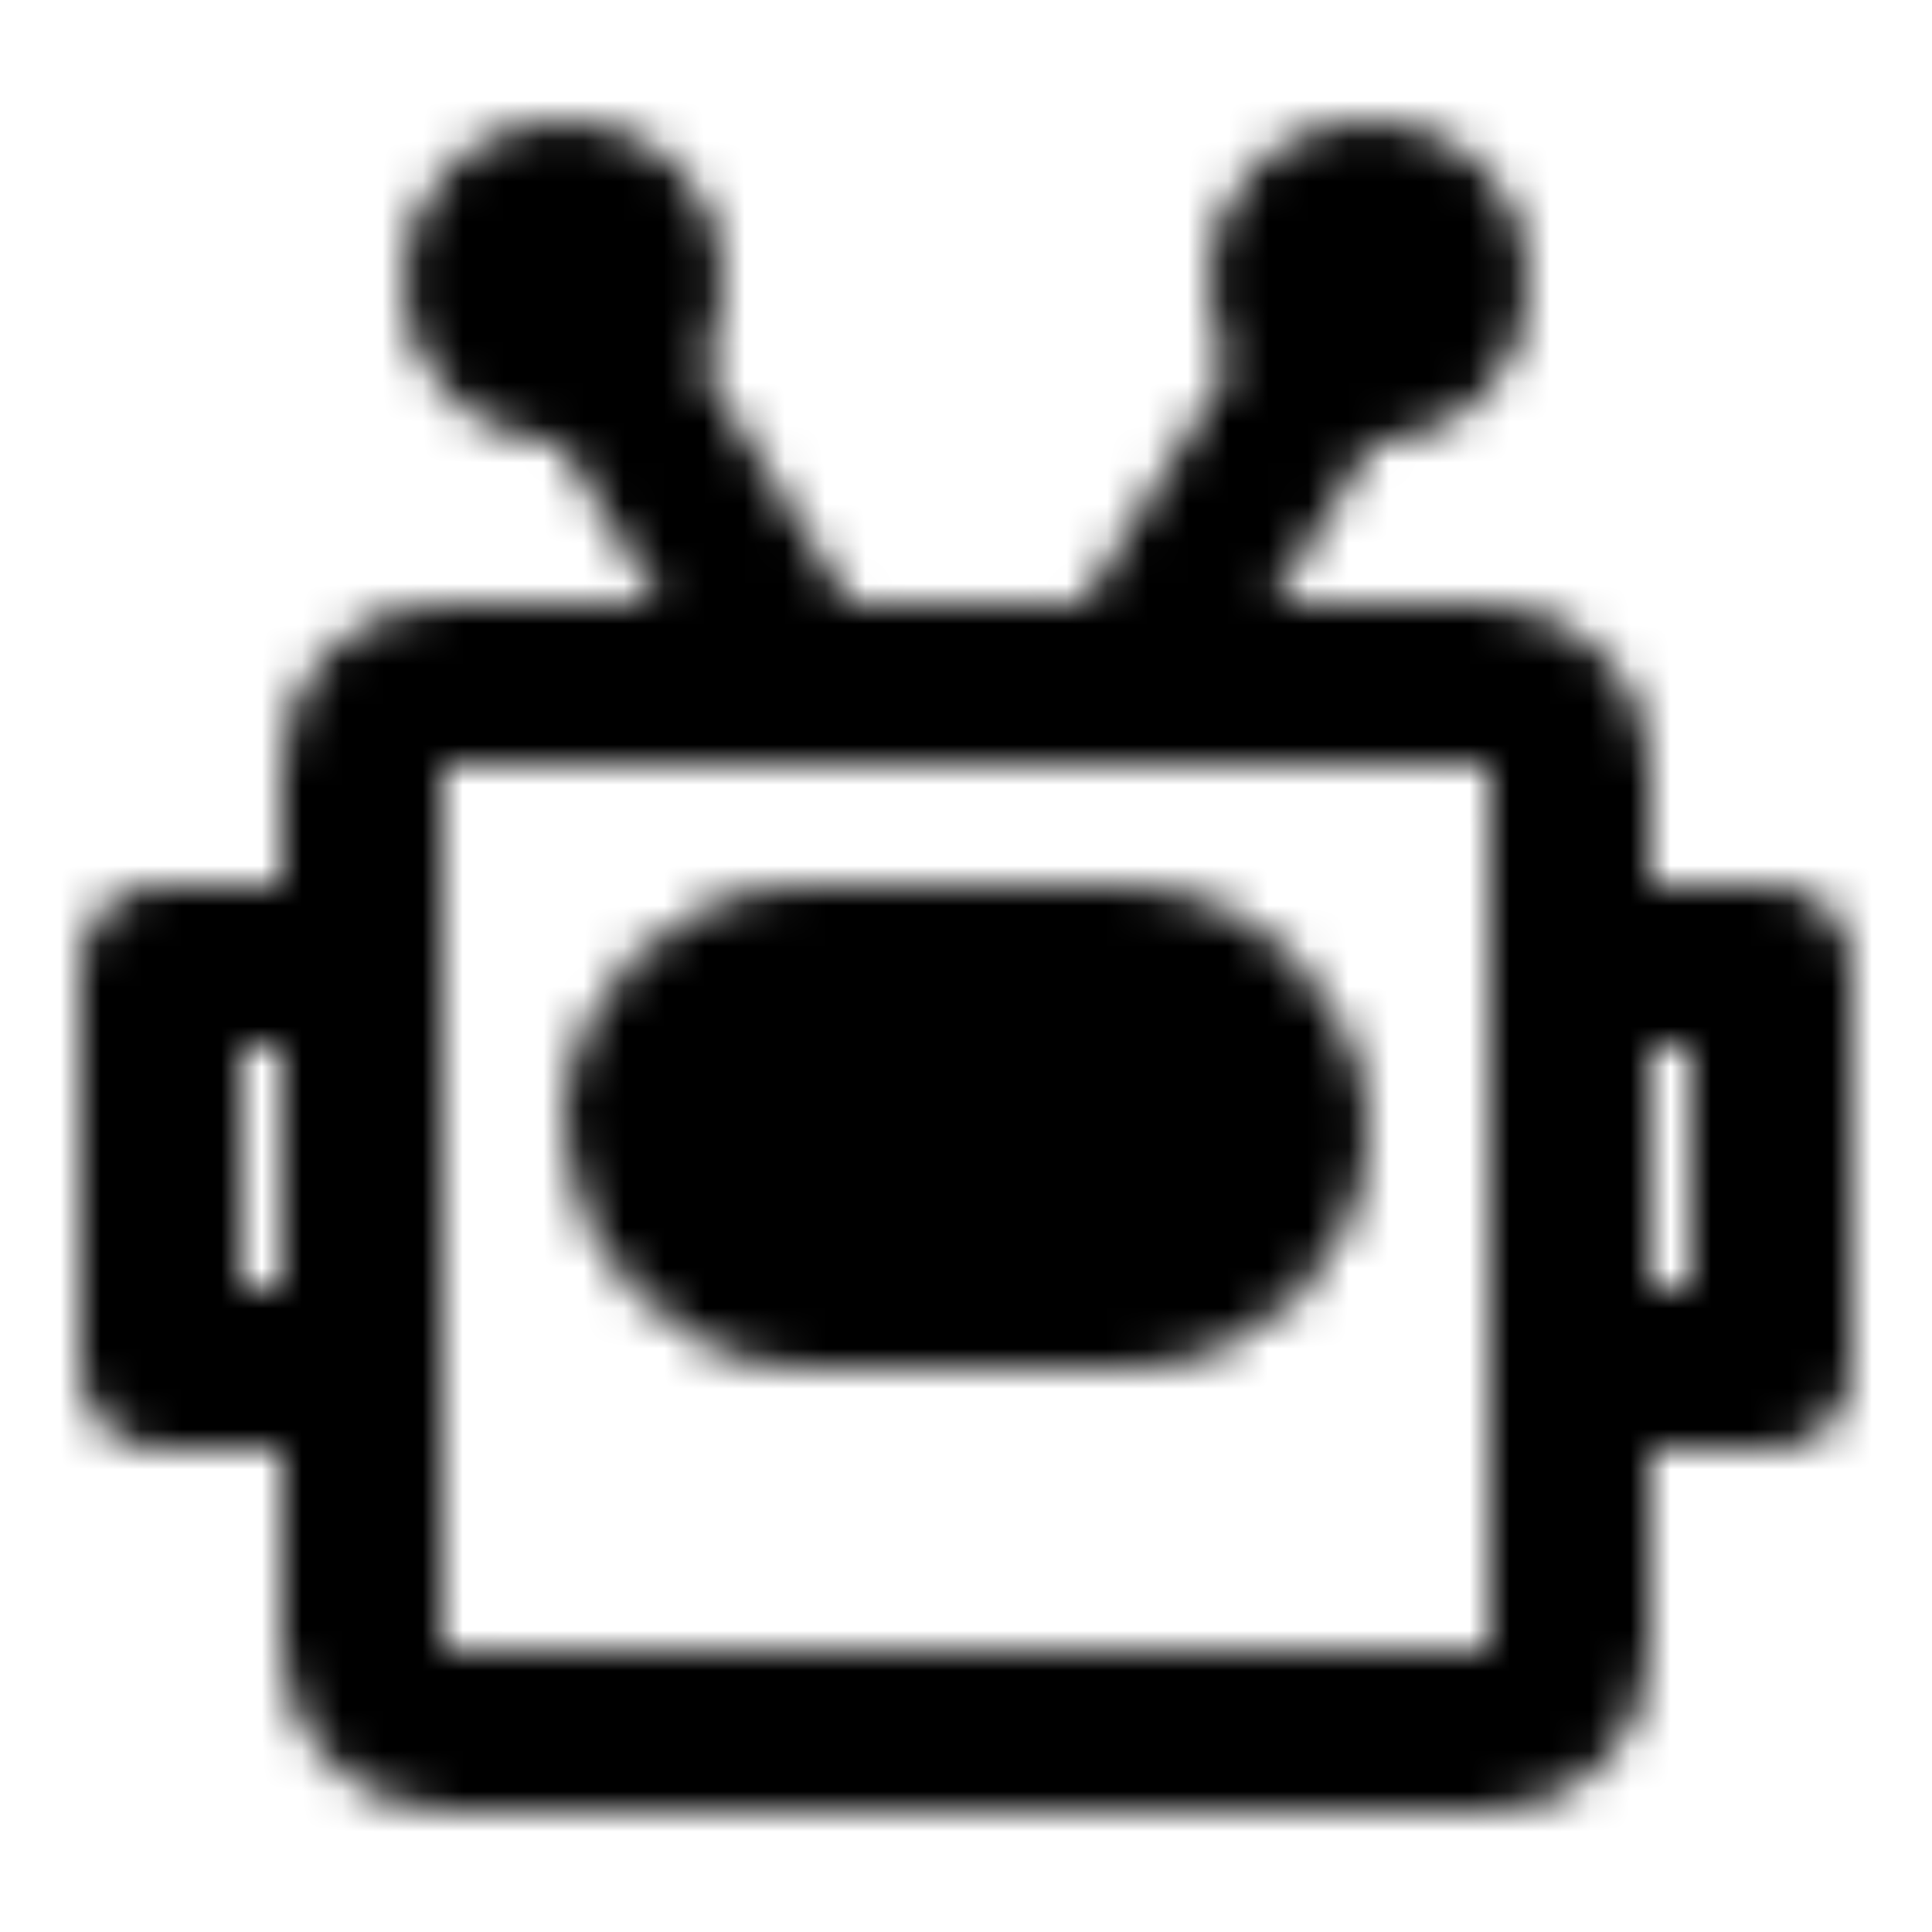
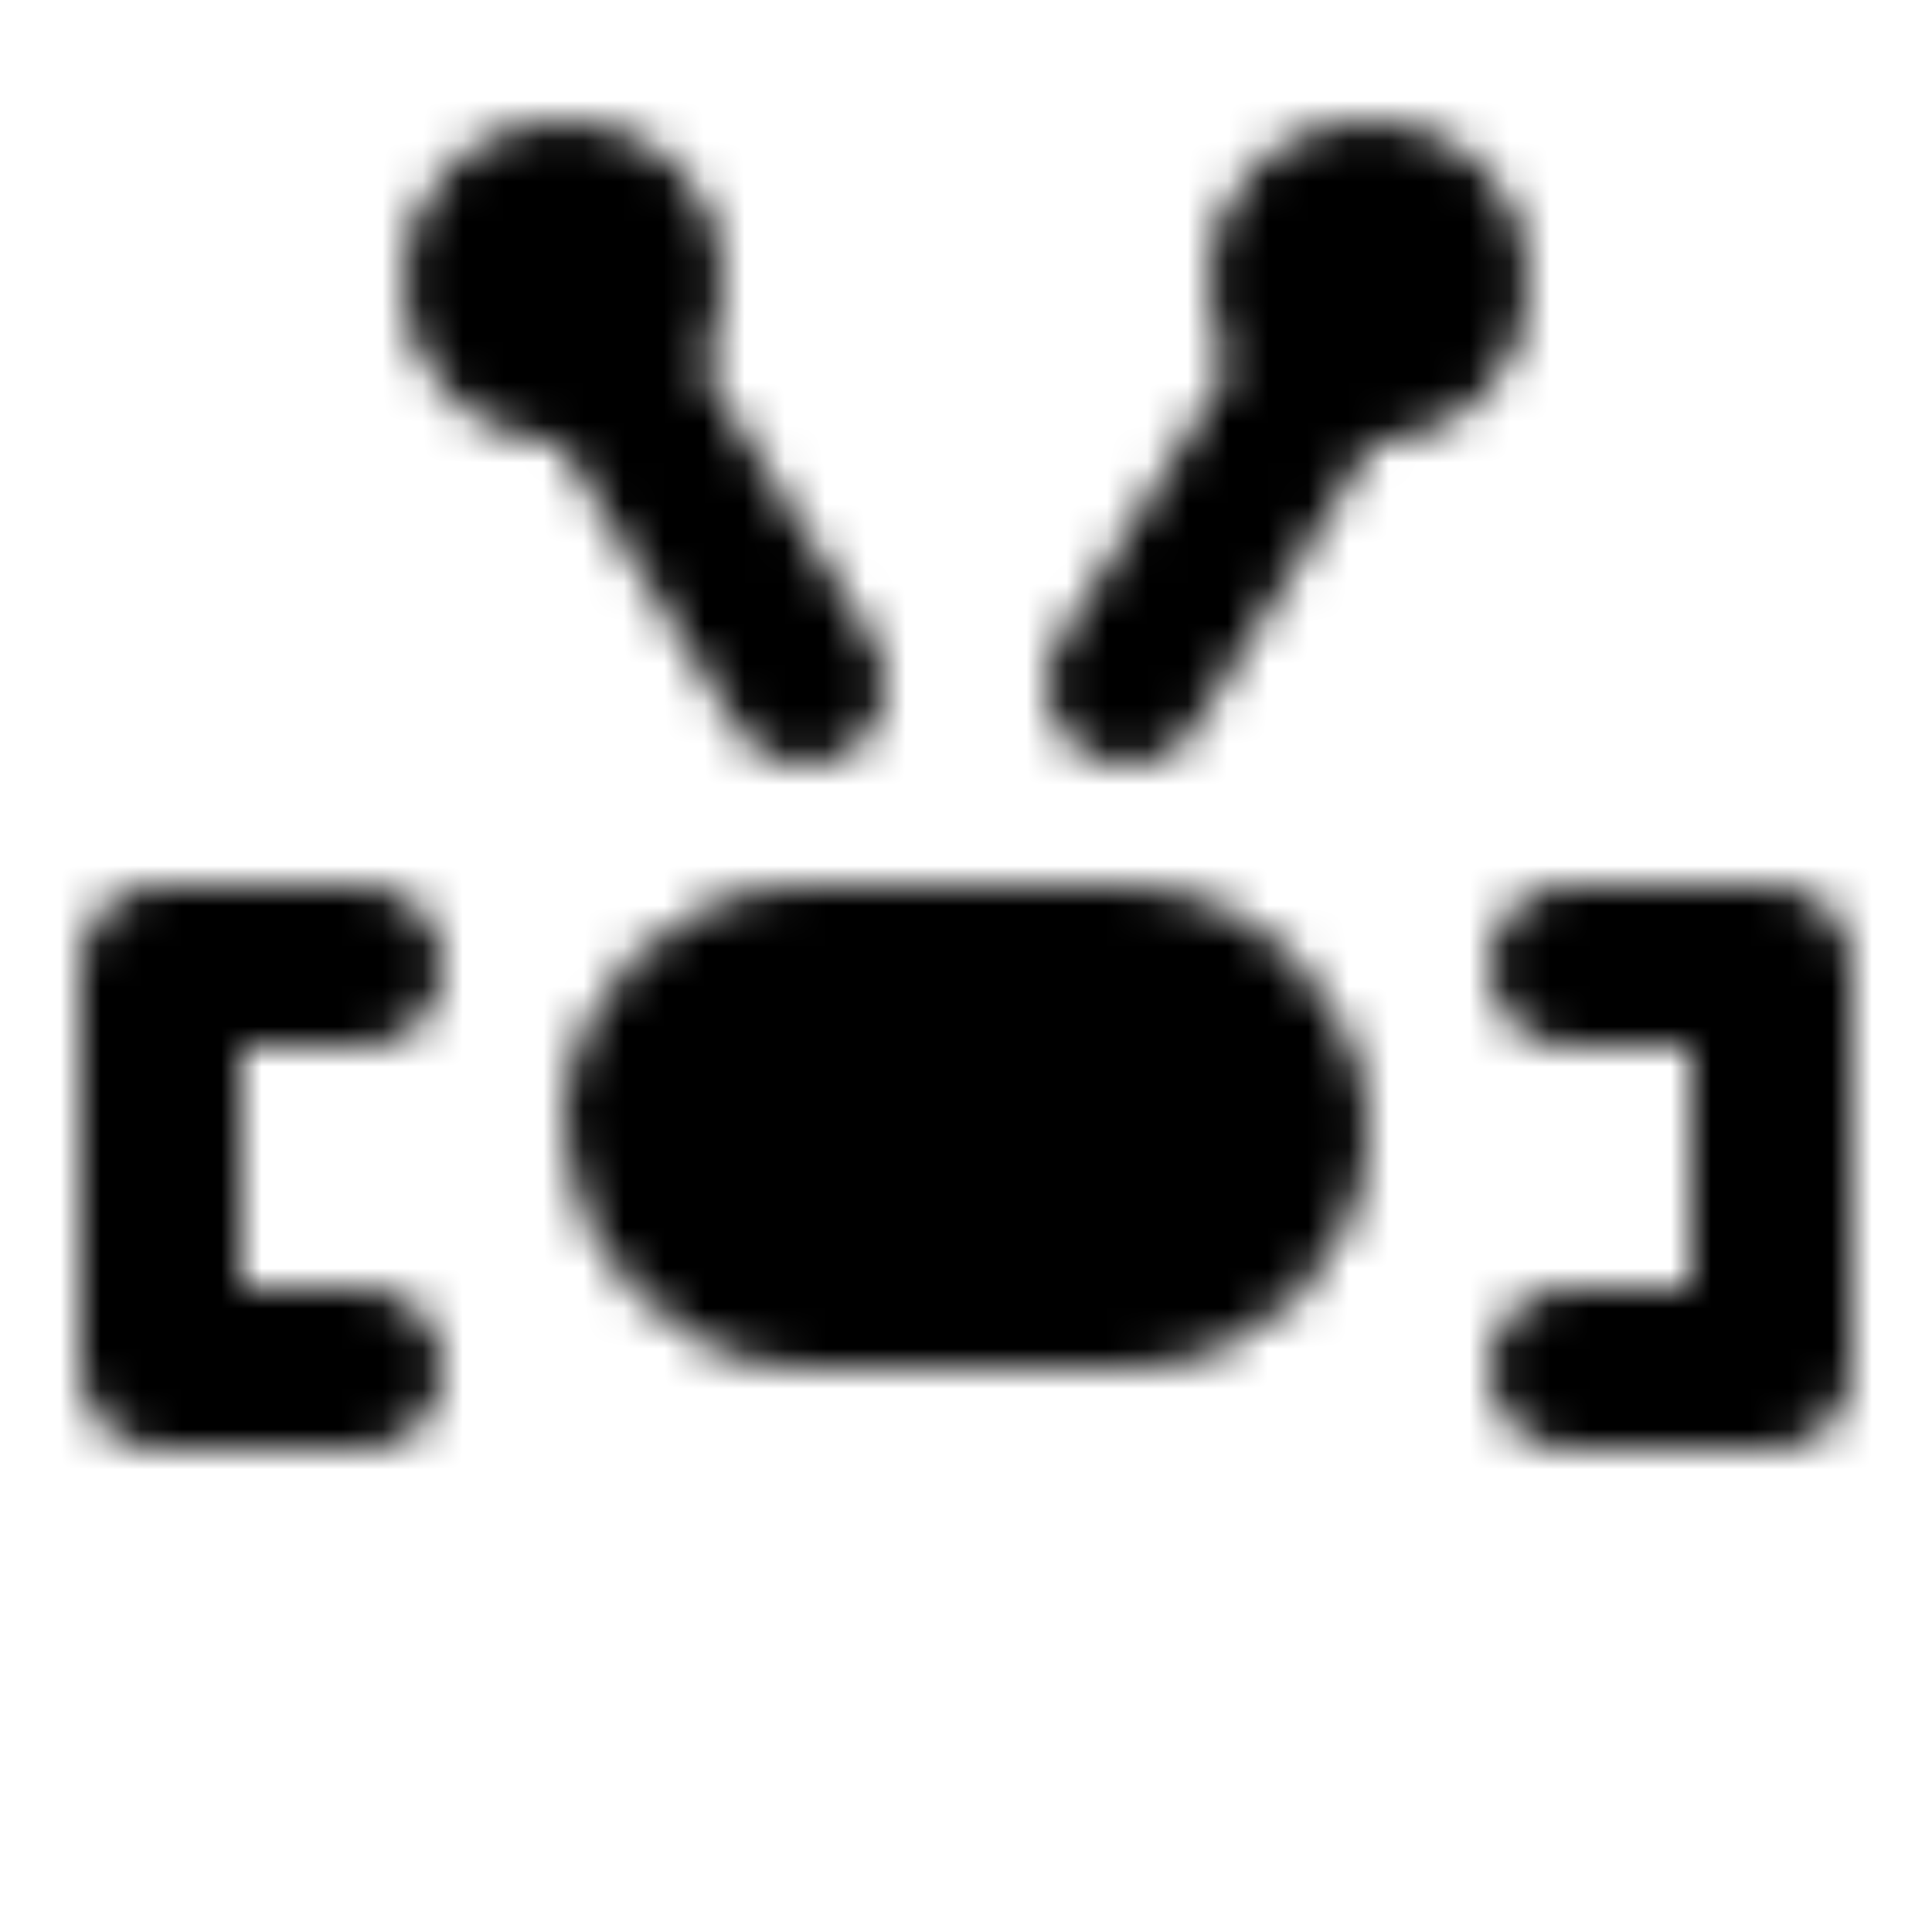
<svg xmlns="http://www.w3.org/2000/svg" width="800" height="800" viewBox="0 0 48 48">
  <defs>
    <mask id="ipTRobot0">
      <g fill="none" stroke="#fff" stroke-width="4">
-         <rect width="30" height="26" x="9" y="17" stroke-linecap="round" stroke-linejoin="round" rx="2" />
        <path stroke-linecap="round" stroke-linejoin="round" d="m33 9l-5 8M15 9l5 8" />
        <circle cx="34" cy="7" r="2" />
        <circle cx="14" cy="7" r="2" />
        <rect width="16" height="8" x="16" y="24" fill="#555" rx="4" />
        <path stroke-linecap="round" stroke-linejoin="round" d="M9 24H4v10h5m30-10h5v10h-5" />
      </g>
    </mask>
  </defs>
  <path fill="currentColor" d="M0 0h48v48H0z" mask="url(#ipTRobot0)" />
</svg>